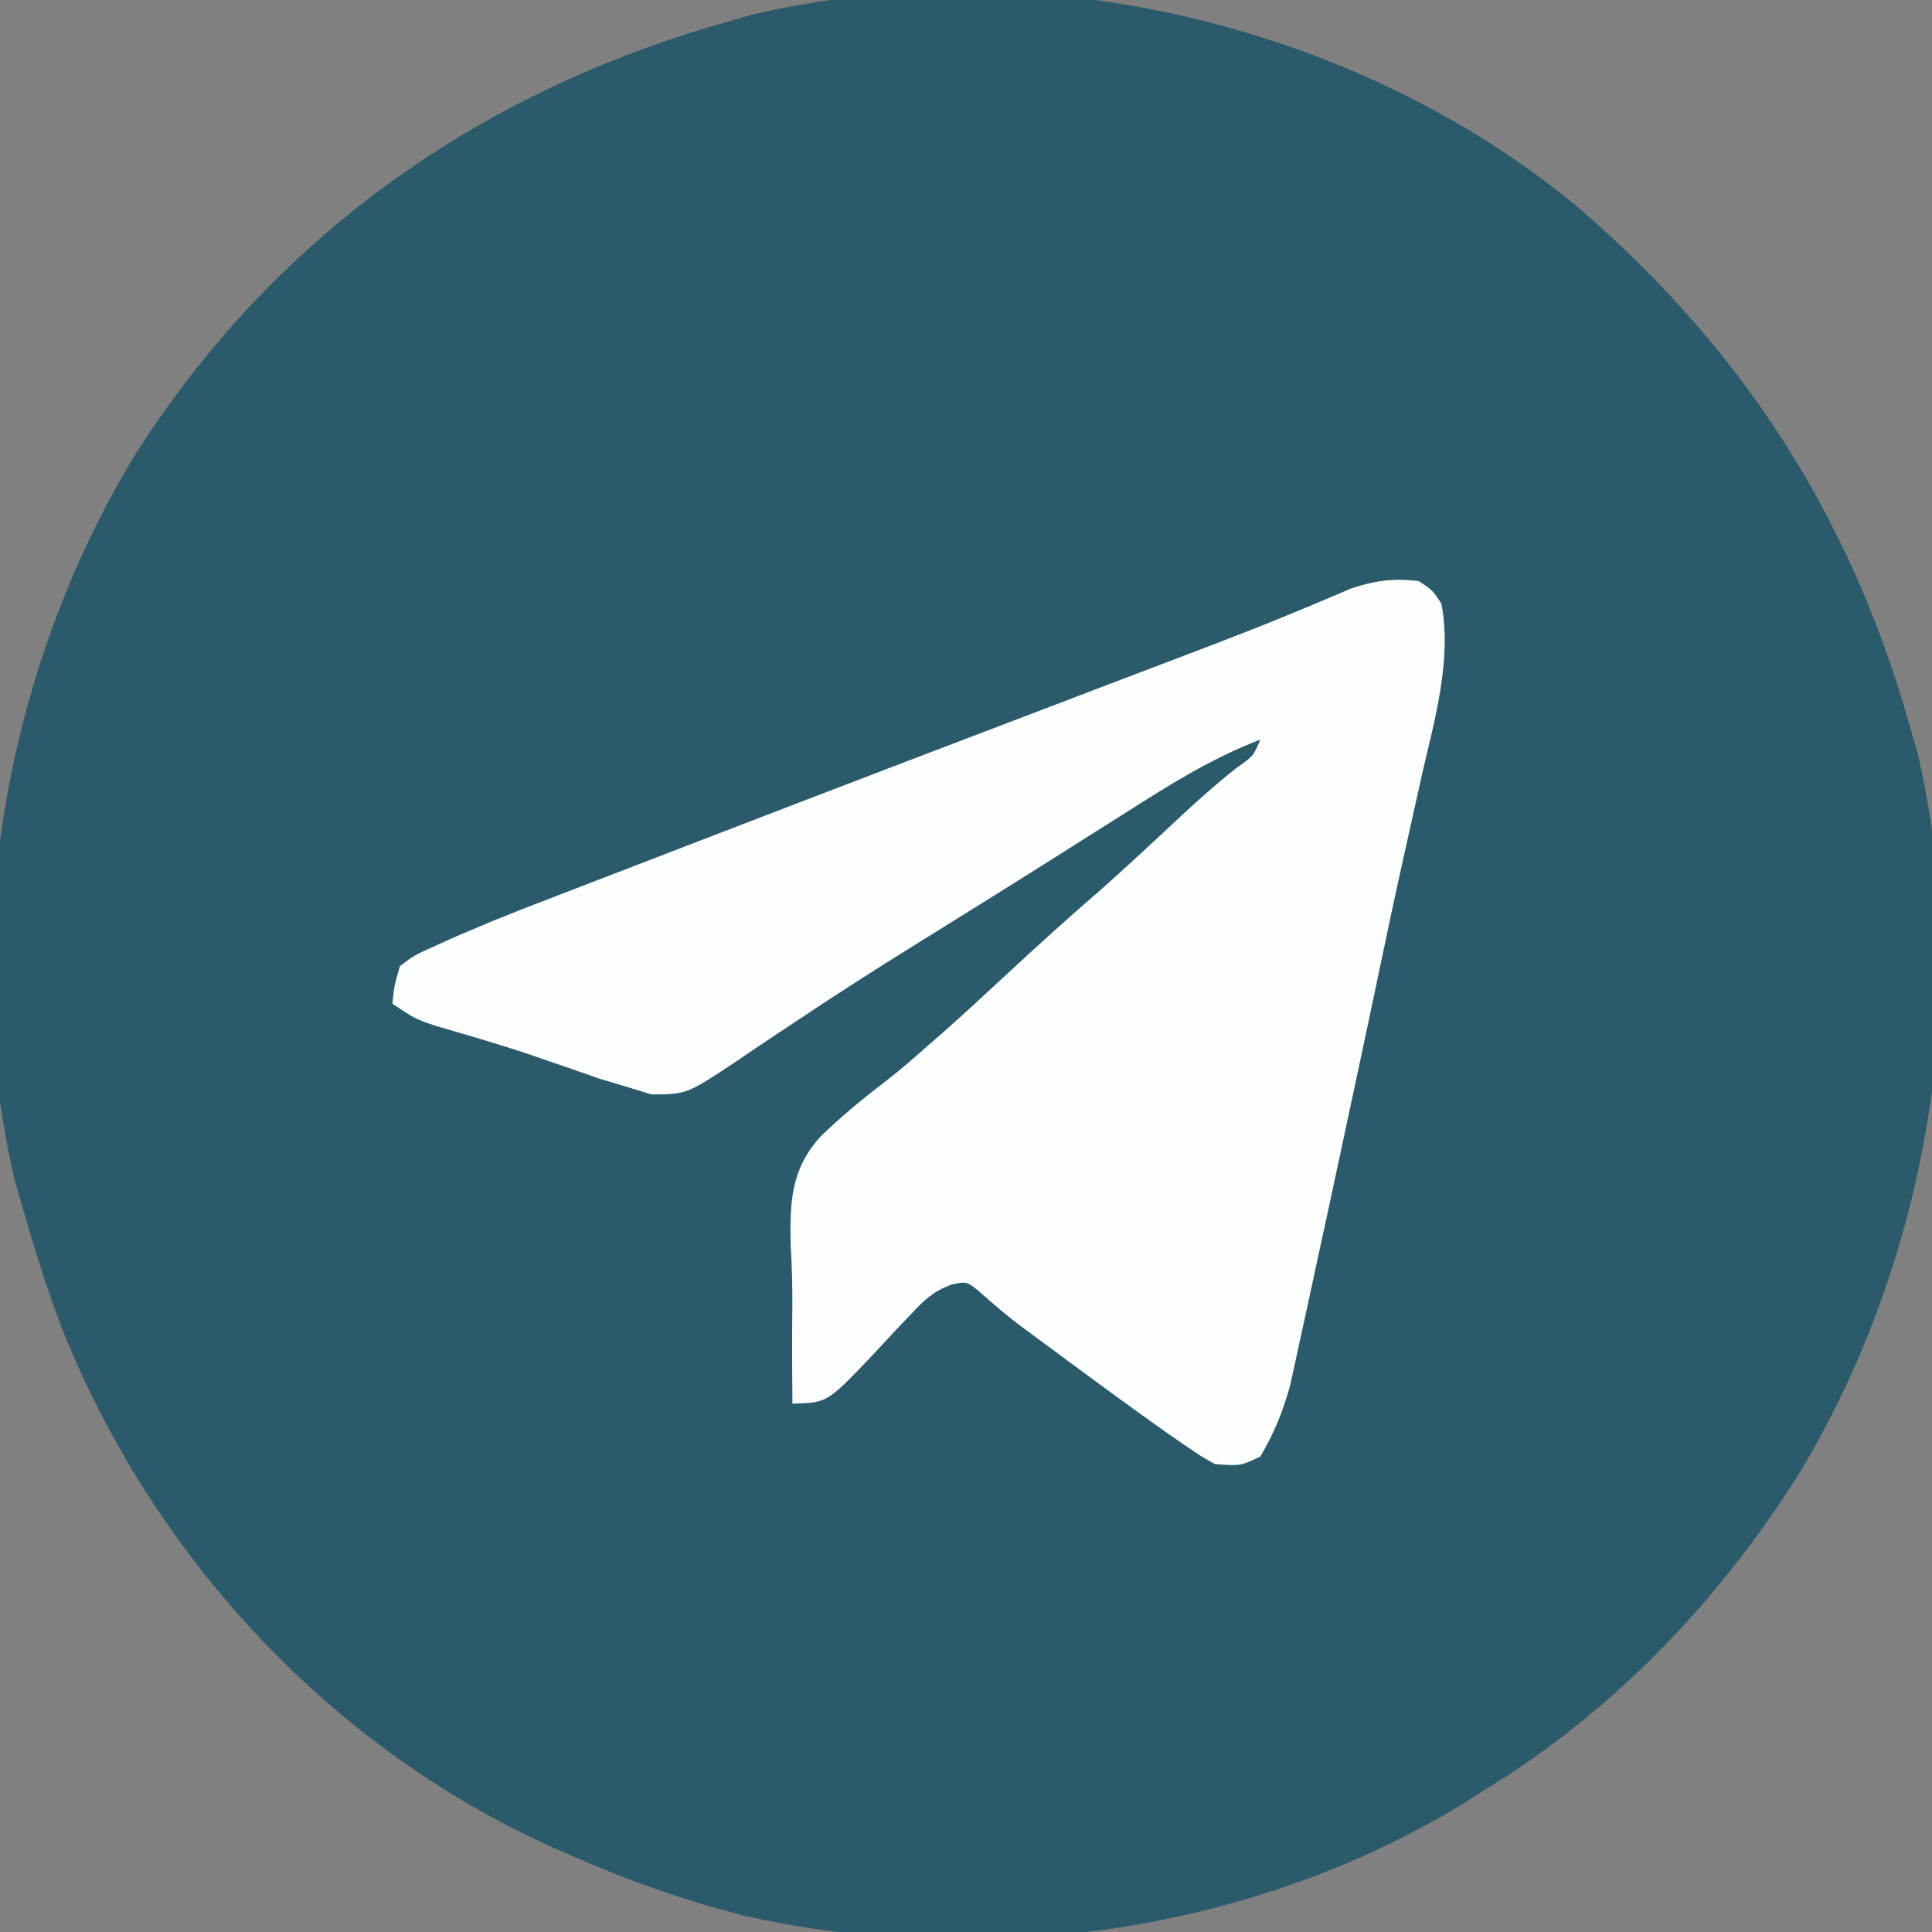
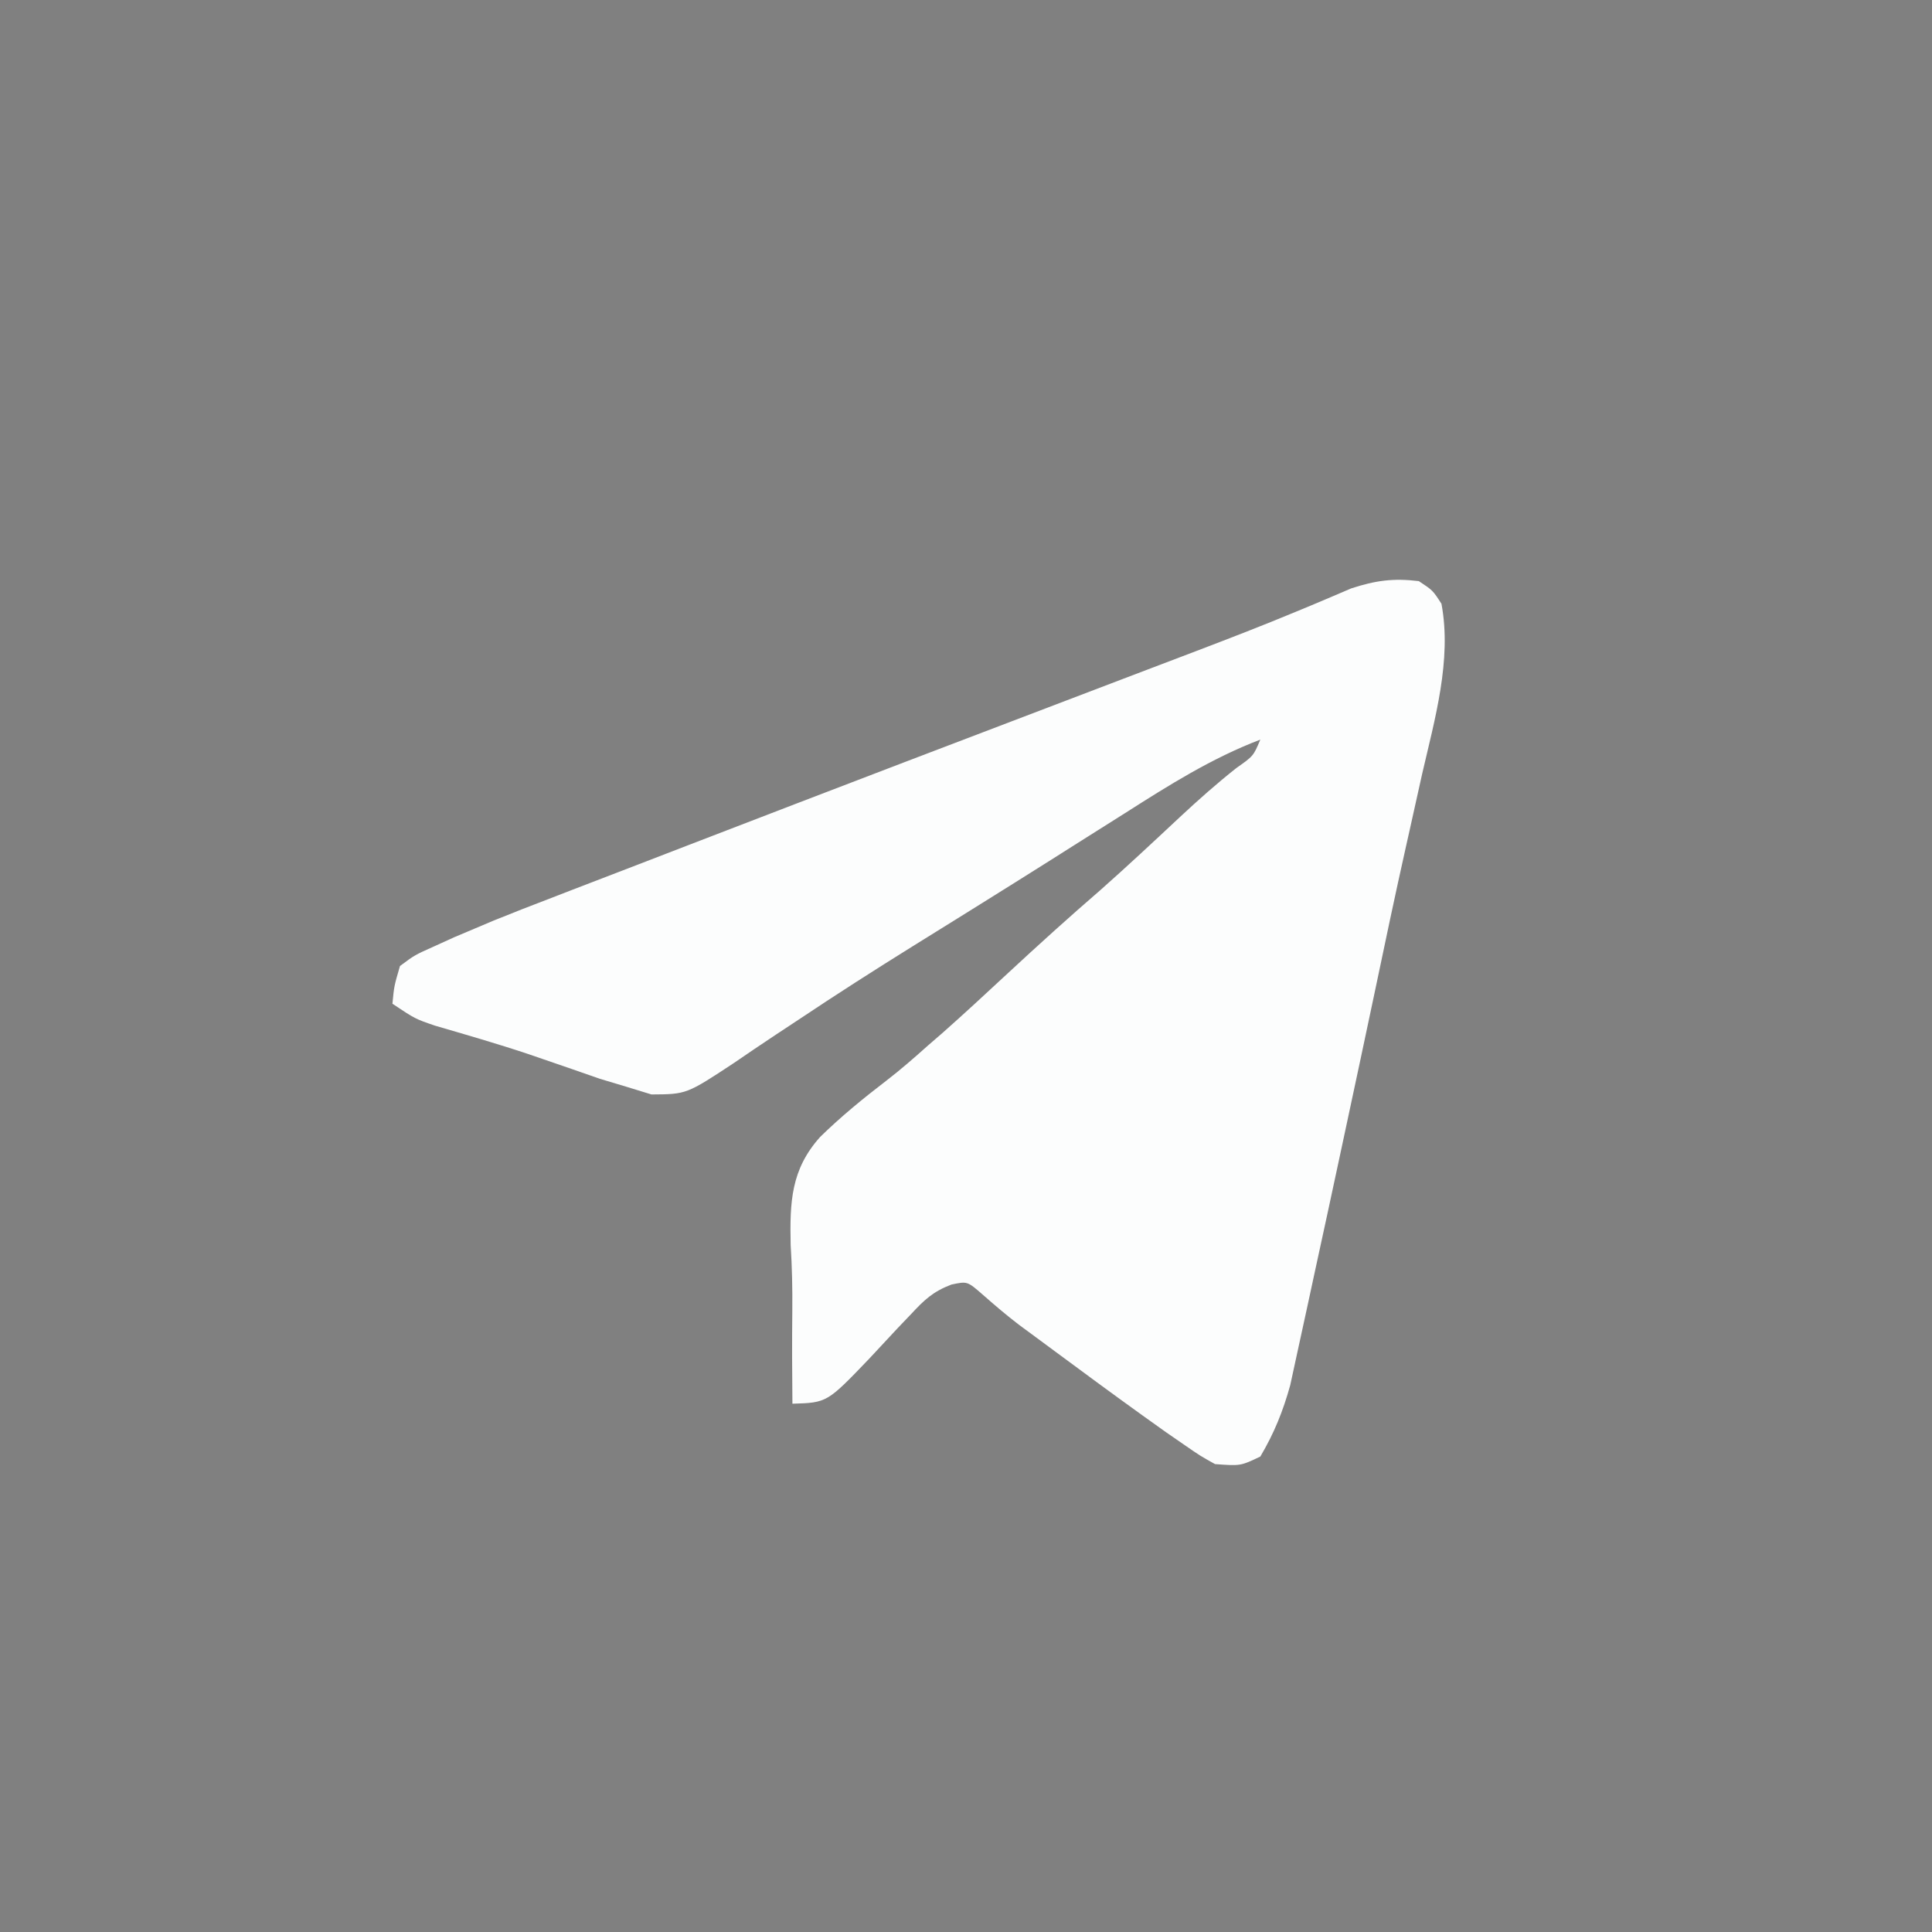
<svg xmlns="http://www.w3.org/2000/svg" version="1.1" width="256" height="256">
  <rect width="100%" height="100%" fill="#808080" stroke="none" />
-   <path d="M0 0 C22.039 18.812 36.466 41.064 44.352 68.91 C44.693 70.088 45.035 71.267 45.387 72.48 C52.921 104.368 46.539 140.386 29.711 168.215 C19.224 184.896 5.202 199.627 -11.648 209.91 C-12.721 210.593 -13.793 211.277 -14.898 211.98 C-42.759 228.942 -78.251 233.926 -110.03 226.747 C-117.819 224.777 -125.298 222.14 -132.648 218.91 C-133.303 218.627 -133.957 218.344 -134.631 218.052 C-164.726 204.766 -188.433 179.189 -200.52 148.714 C-202.479 143.515 -204.135 138.254 -205.648 132.91 C-205.99 131.732 -206.332 130.554 -206.684 129.34 C-214.217 97.452 -207.836 61.435 -191.008 33.605 C-172.719 4.516 -145.473 -14.794 -112.648 -24.09 C-111.47 -24.431 -110.292 -24.773 -109.078 -25.125 C-71.912 -33.906 -29.438 -24.147 0 0 Z " fill="#2B5A6B" transform="translate(208.648,27.09)" />
  <path d="M0 0 C1.853 1.225 1.853 1.225 3 3 C4.399 10.448 2.103 18.335 0.438 25.562 C-0.119 28.064 -0.675 30.565 -1.23 33.066 C-1.376 33.714 -1.521 34.361 -1.67 35.027 C-3.158 41.659 -4.552 48.309 -5.946 54.96 C-7.122 60.552 -8.318 66.14 -9.514 71.729 C-9.847 73.287 -10.181 74.846 -10.514 76.404 C-11.574 81.366 -12.644 86.326 -13.727 91.283 C-14.072 92.871 -14.415 94.46 -14.755 96.05 C-15.23 98.268 -15.715 100.484 -16.203 102.699 C-16.478 103.966 -16.753 105.233 -17.036 106.538 C-18.004 110.014 -19.163 112.897 -21 116 C-23.625 117.25 -23.625 117.25 -27 117 C-28.956 115.914 -28.956 115.914 -31.102 114.43 C-31.894 113.883 -32.687 113.337 -33.503 112.773 C-37.618 109.85 -41.696 106.882 -45.75 103.875 C-46.574 103.268 -47.397 102.661 -48.246 102.035 C-49.047 101.443 -49.847 100.852 -50.672 100.242 C-51.429 99.684 -52.187 99.125 -52.967 98.55 C-54.643 97.272 -56.247 95.901 -57.828 94.508 C-59.828 92.768 -59.828 92.768 -61.931 93.21 C-64.367 94.14 -65.509 95.22 -67.277 97.125 C-67.874 97.749 -68.47 98.373 -69.084 99.016 C-70.318 100.337 -71.55 101.66 -72.779 102.984 C-78.407 108.861 -78.407 108.861 -83 109 C-83.045 104.91 -83.061 100.825 -83.016 96.734 C-82.985 93.791 -83.05 90.89 -83.234 87.953 C-83.352 82.276 -83.206 77.974 -79.32 73.645 C-76.573 70.957 -73.63 68.552 -70.582 66.215 C-68.643 64.726 -66.821 63.129 -65 61.5 C-64.392 60.974 -63.783 60.448 -63.156 59.906 C-60.228 57.317 -57.366 54.658 -54.5 52 C-50.444 48.238 -46.355 44.534 -42.168 40.918 C-38.604 37.765 -35.13 34.512 -31.654 31.262 C-29.215 28.992 -26.786 26.831 -24.168 24.762 C-21.919 23.181 -21.919 23.181 -21 21 C-27.483 23.482 -33.096 27.031 -38.938 30.75 C-41.09 32.108 -43.242 33.466 -45.395 34.824 C-46.491 35.518 -47.588 36.212 -48.717 36.927 C-51.851 38.906 -54.992 40.872 -58.137 42.832 C-59.129 43.45 -60.121 44.069 -61.143 44.706 C-63.127 45.941 -65.113 47.175 -67.099 48.407 C-72.168 51.562 -77.188 54.772 -82.152 58.09 C-83.145 58.746 -84.138 59.402 -85.162 60.078 C-87.046 61.327 -88.921 62.591 -90.784 63.873 C-97.04 67.995 -97.04 67.995 -101.676 68.02 C-102.773 67.683 -103.87 67.347 -105 67 C-106.736 66.48 -106.736 66.48 -108.508 65.949 C-110.298 65.325 -110.298 65.325 -112.125 64.688 C-113.434 64.236 -114.744 63.785 -116.055 63.336 C-116.709 63.111 -117.364 62.887 -118.038 62.655 C-122.121 61.292 -126.259 60.102 -130.391 58.895 C-133 58 -133 58 -136 56 C-135.778 53.661 -135.778 53.661 -135 51 C-133.058 49.555 -133.058 49.555 -130.548 48.432 C-129.639 48.018 -128.73 47.605 -127.793 47.179 C-126.41 46.595 -126.41 46.595 -125 46 C-124.203 45.663 -123.406 45.326 -122.586 44.979 C-120.148 43.984 -117.697 43.033 -115.238 42.094 C-114.314 41.736 -113.389 41.378 -112.436 41.009 C-109.397 39.835 -106.355 38.667 -103.312 37.5 C-101.165 36.672 -99.018 35.844 -96.872 35.015 C-77.732 27.635 -58.566 20.323 -39.392 13.031 C-37.729 12.398 -37.729 12.398 -36.033 11.753 C-33.893 10.938 -31.753 10.124 -29.612 9.312 C-25.153 7.614 -20.707 5.899 -16.302 4.065 C-15.611 3.779 -14.92 3.493 -14.209 3.198 C-12.46 2.466 -10.717 1.72 -8.975 0.972 C-5.733 -0.087 -3.386 -0.409 0 0 Z " fill="#FCFDFD" transform="translate(188,77)" />
</svg>